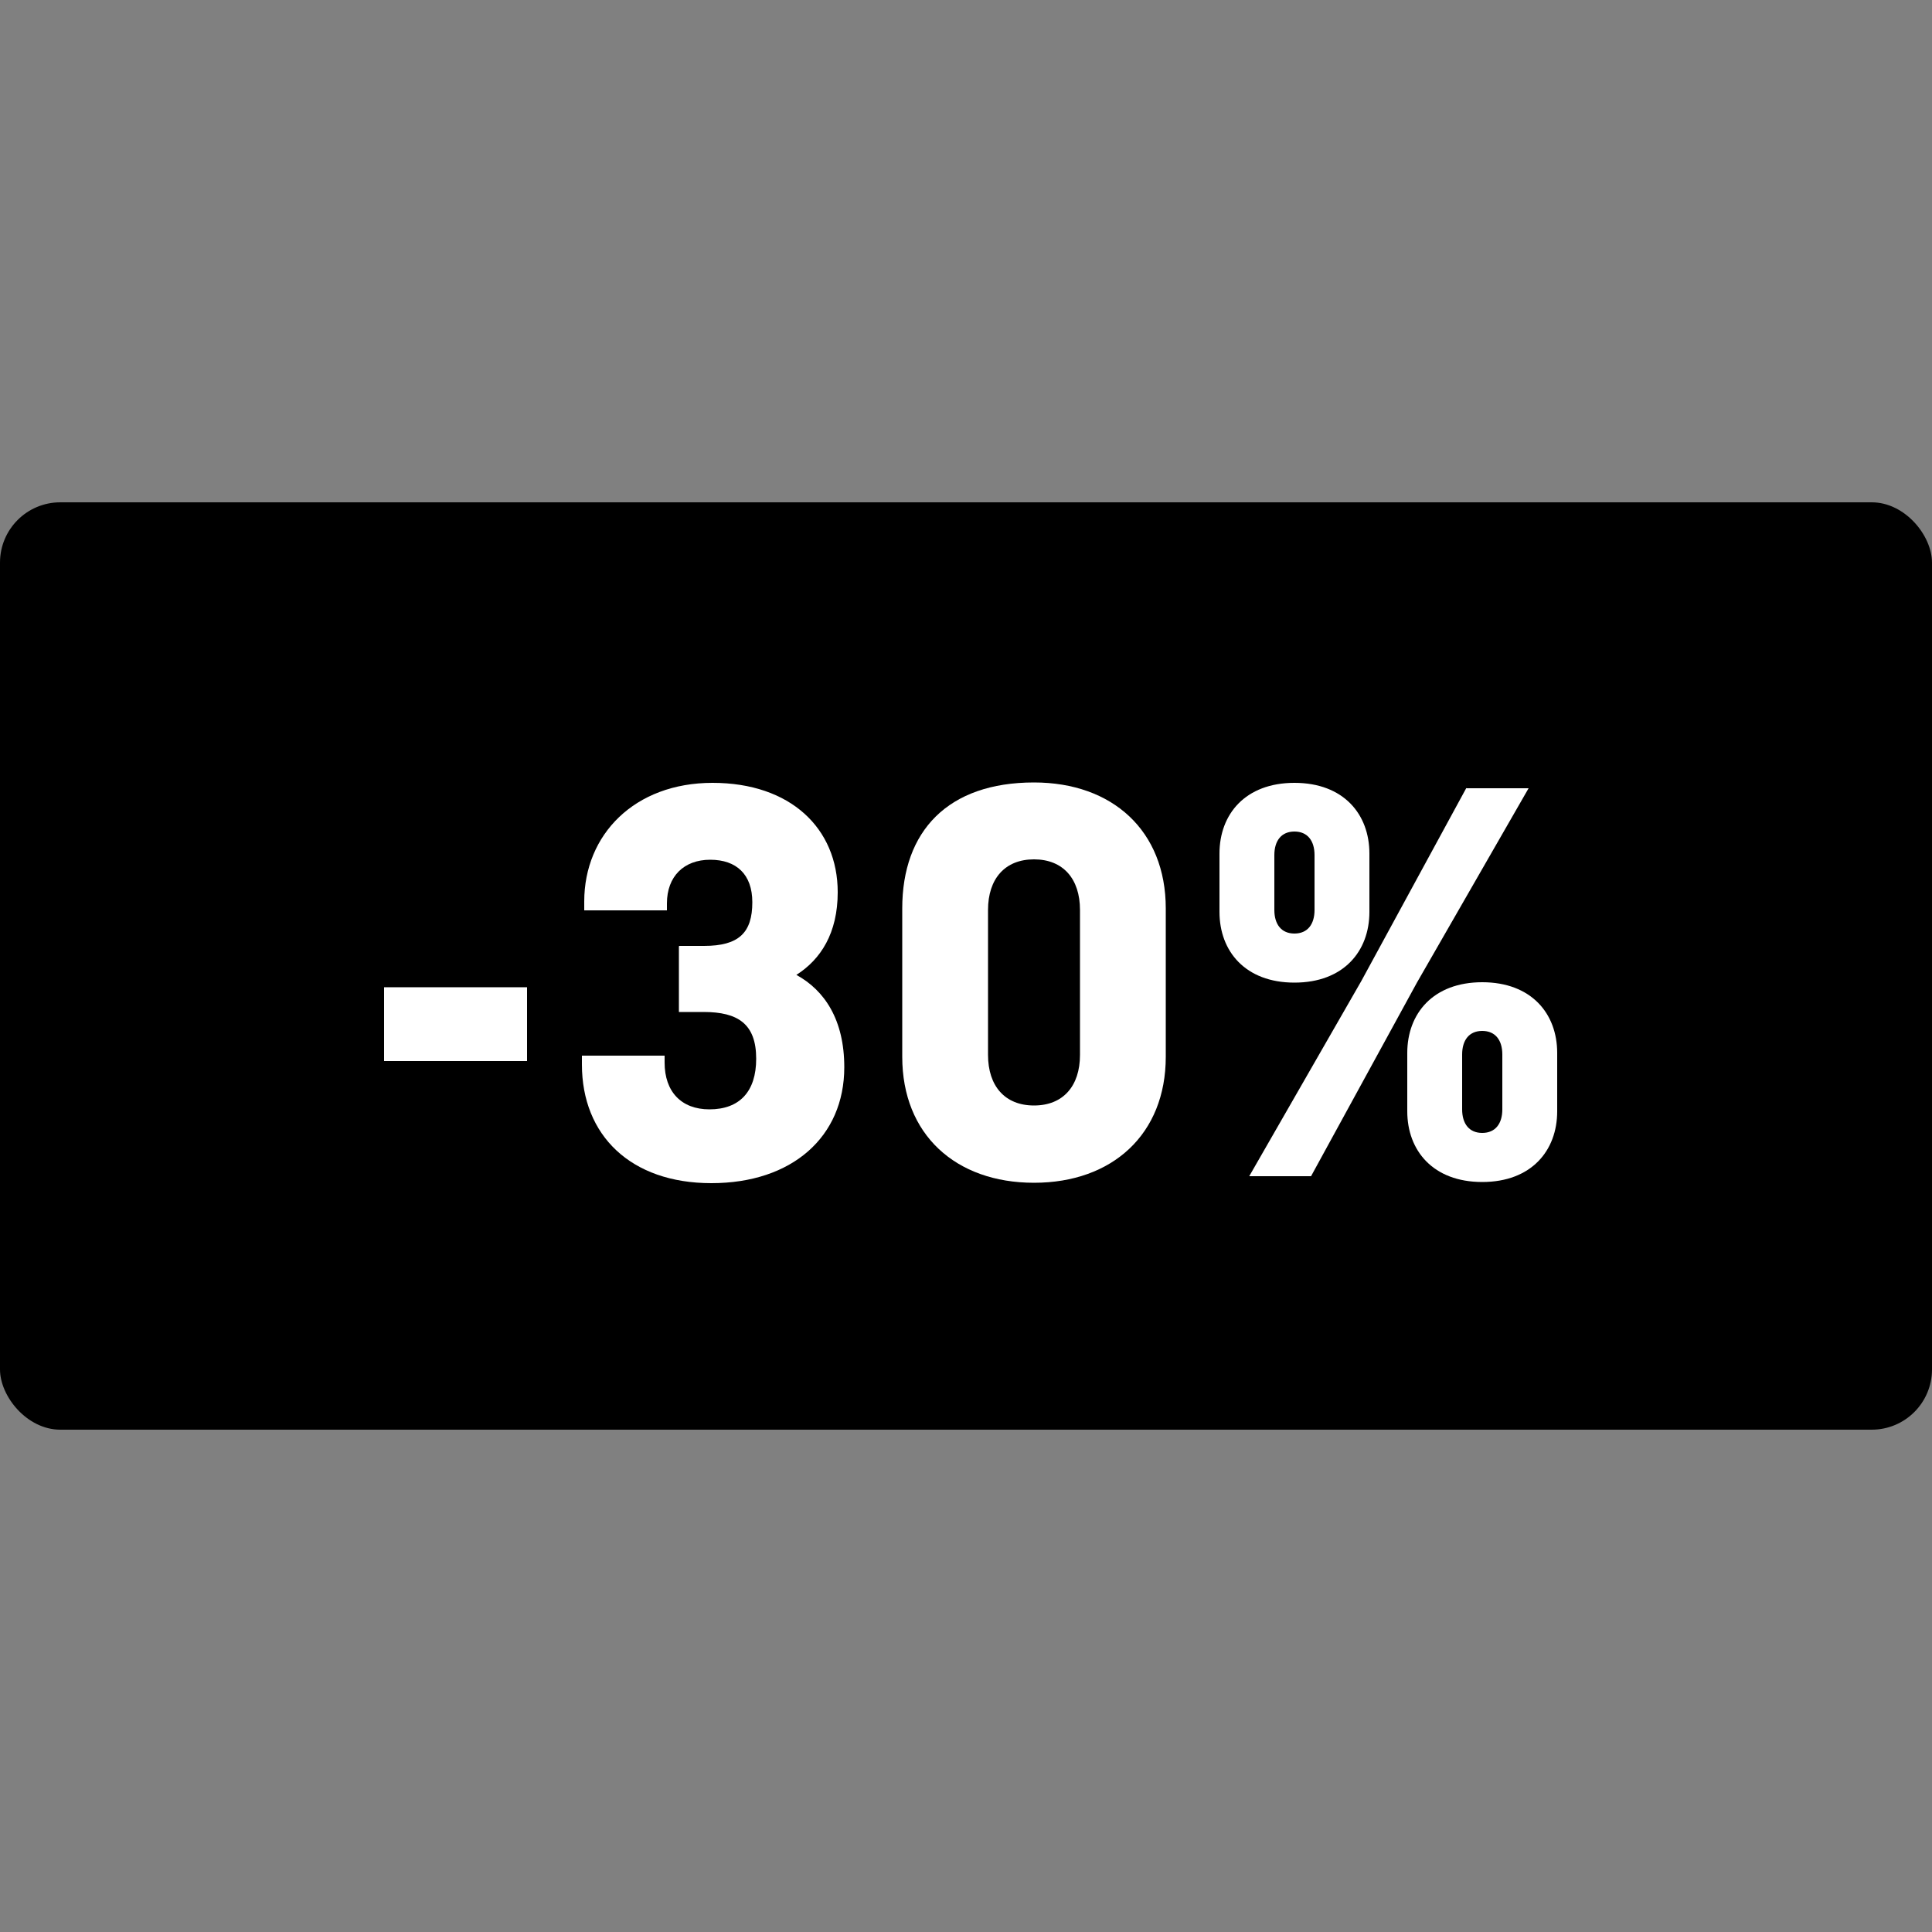
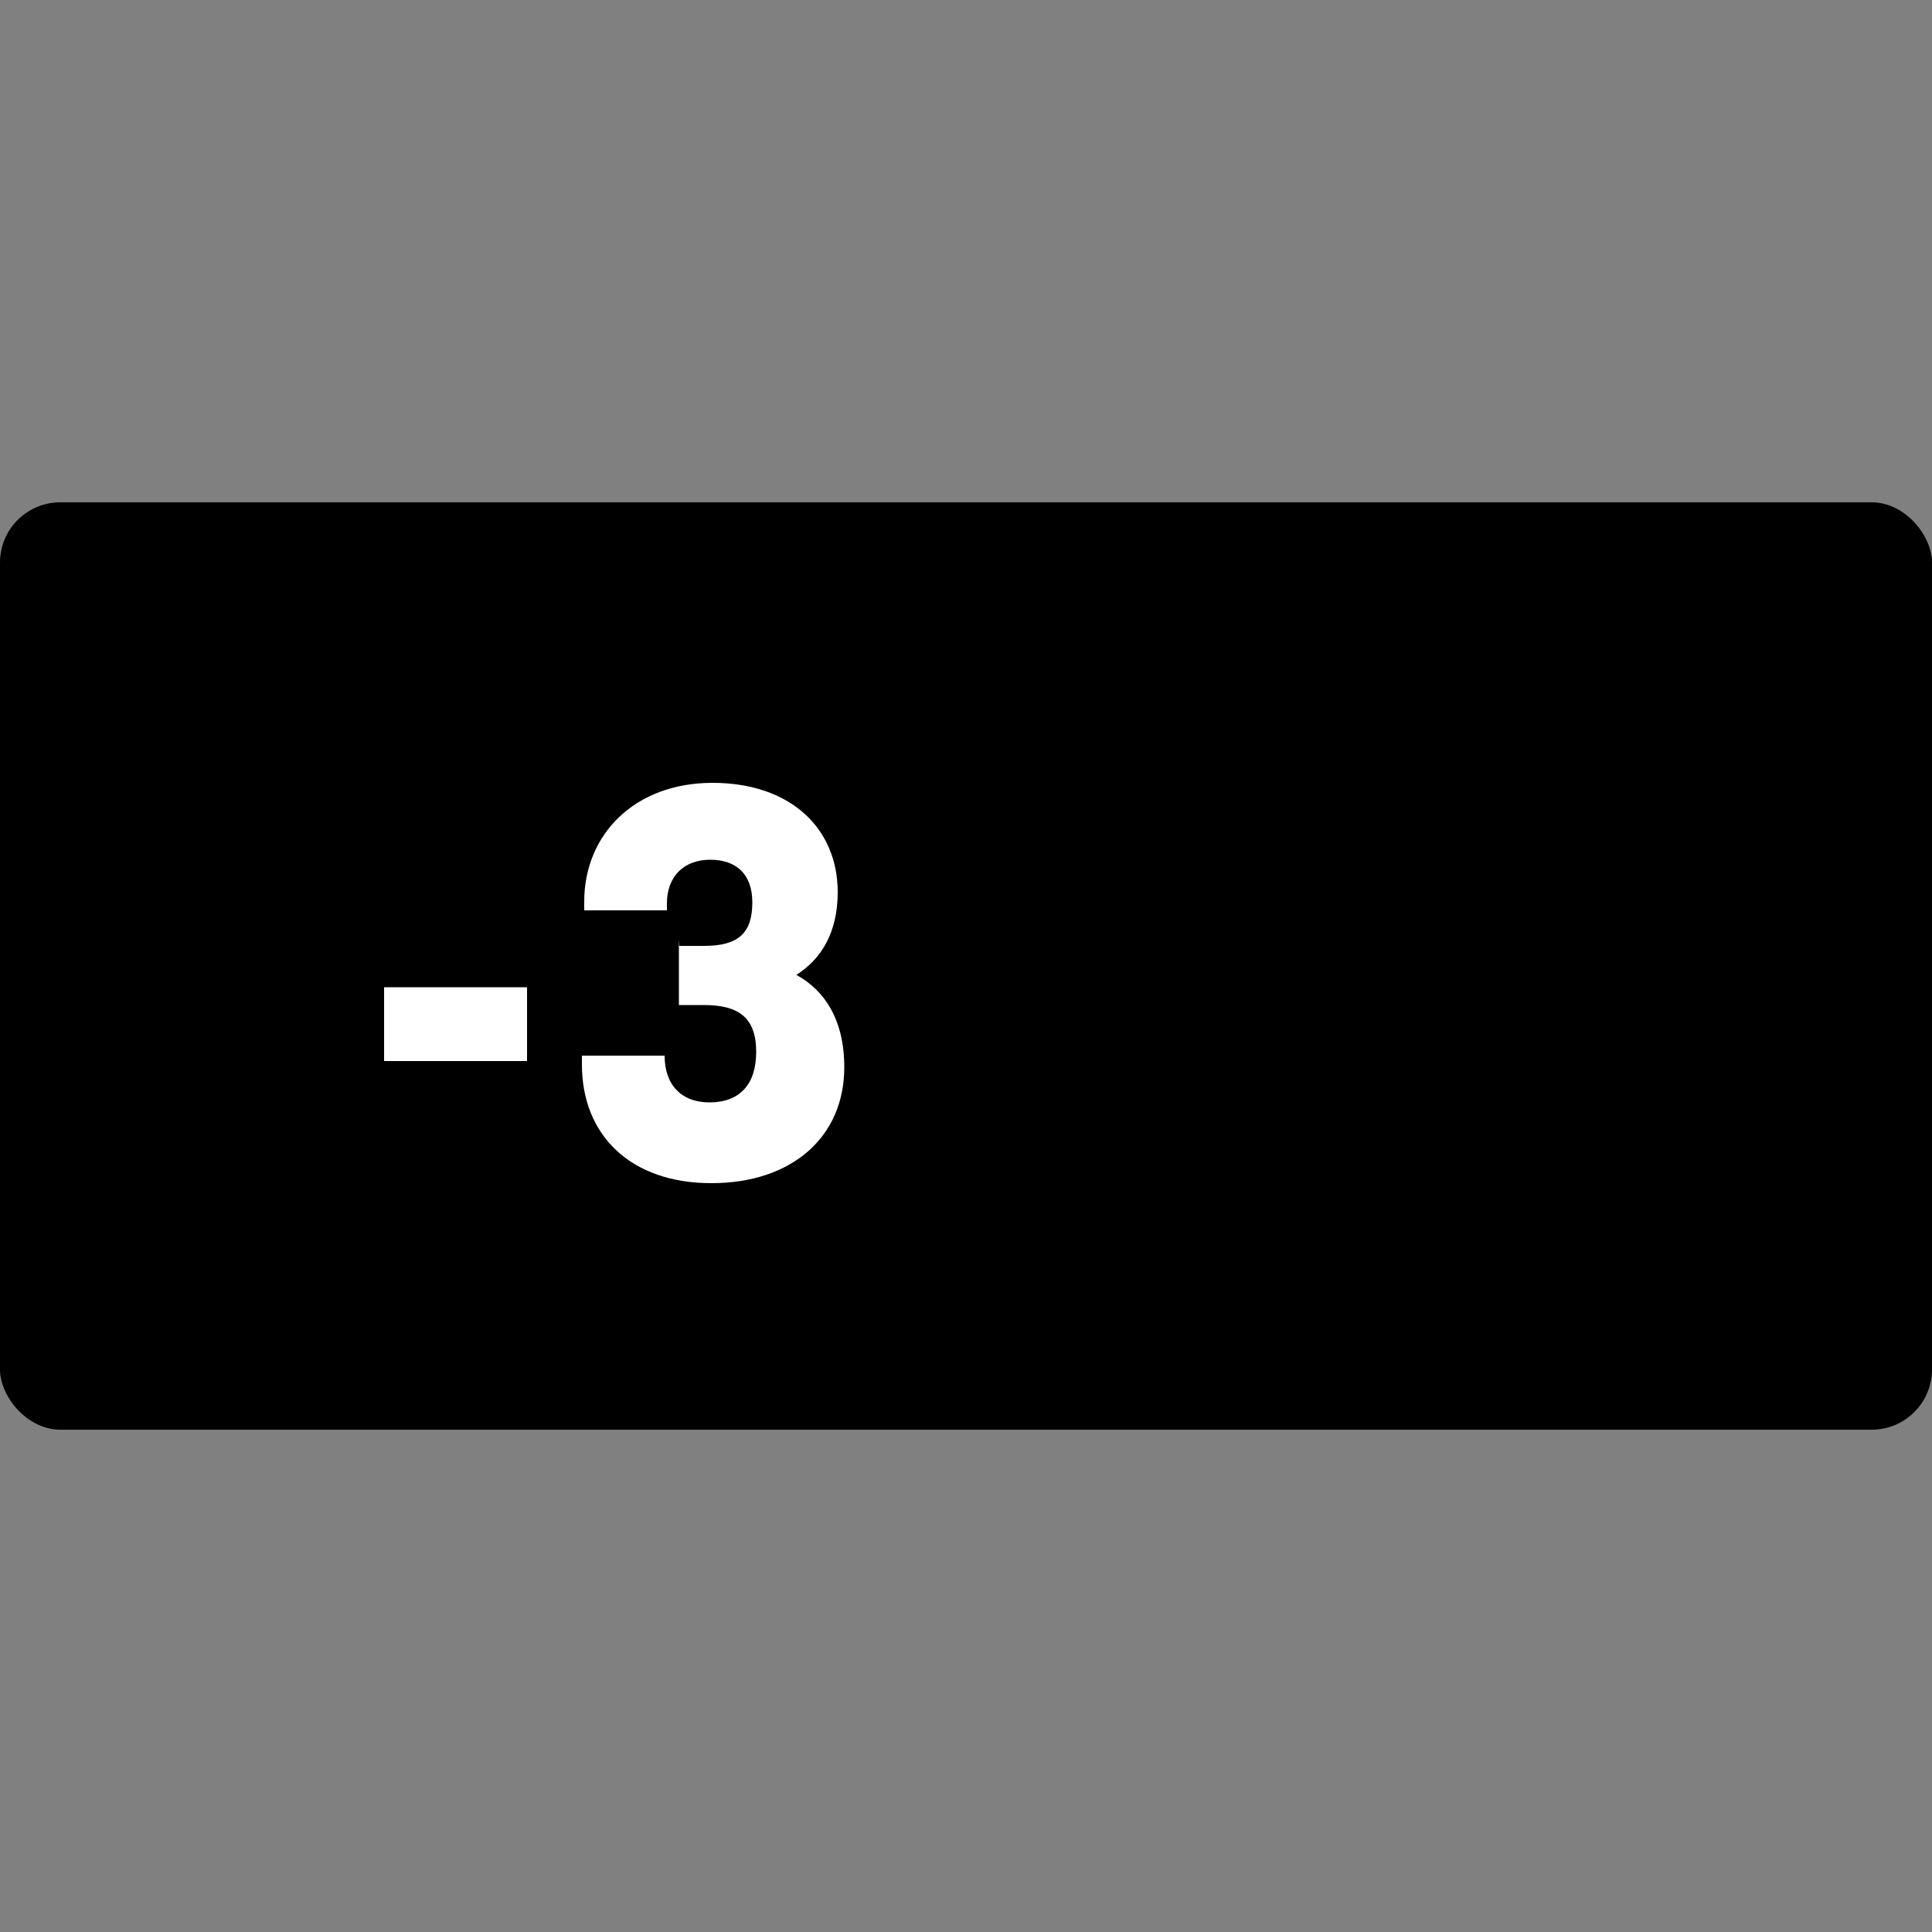
<svg xmlns="http://www.w3.org/2000/svg" id="Capa_1" data-name="Capa 1" viewBox="0 0 50 50">
  <rect x="0" y="0" width="50" height="50" fill="#808080" stroke="none" />
  <defs>
    <style>
      .cls-1, .cls-2 {
        stroke-width: 0px;
      }

      .cls-2 {
        fill: #fff;
      }
    </style>
  </defs>
  <rect class="cls-1" y="13" width="50" height="24" rx="1.56" ry="1.56" />
  <g>
    <path class="cls-2" d="m9.94,25.55h3.7v1.91h-3.7v-1.91Z" />
-     <path class="cls-2" d="m17.58,24.48h.64c.9,0,1.25-.34,1.25-1.13,0-.72-.41-1.1-1.09-1.1s-1.12.43-1.12,1.13v.18h-2.14v-.23c0-1.73,1.3-3.07,3.32-3.07s3.24,1.18,3.24,2.83c0,1.06-.44,1.74-1.07,2.14.73.4,1.24,1.16,1.24,2.39,0,1.8-1.35,3-3.44,3s-3.35-1.24-3.35-3.07v-.23h2.14v.18c0,.75.43,1.21,1.16,1.21.78,0,1.21-.46,1.21-1.31,0-.9-.47-1.21-1.36-1.21h-.64v-1.7Z" />
-     <path class="cls-2" d="m30.17,27.35c0,2-1.38,3.26-3.41,3.26s-3.41-1.25-3.41-3.26v-3.84c0-2,1.18-3.26,3.41-3.26,2.03,0,3.41,1.25,3.41,3.26v3.84Zm-4.6-.05c0,.81.44,1.31,1.19,1.31s1.19-.5,1.19-1.31v-3.75c0-.81-.44-1.31-1.19-1.31s-1.19.5-1.19,1.31v3.75Z" />
-     <path class="cls-2" d="m35.44,23.6c0,1.02-.67,1.83-1.94,1.83s-1.94-.81-1.94-1.83v-1.51c0-1.02.67-1.83,1.94-1.83s1.94.81,1.94,1.83v1.51Zm2.51-3.2h1.61l-2.89,5.03-2.74,5.01h-1.6l2.9-5.05,2.72-5Zm-4.97,3.15c0,.37.18.61.52.61s.52-.24.52-.61v-1.42c0-.37-.18-.61-.52-.61s-.52.24-.52.61v1.42Zm7.32,5.21c0,1.02-.67,1.83-1.94,1.83s-1.94-.81-1.94-1.83v-1.51c0-1.02.67-1.83,1.94-1.83s1.94.81,1.94,1.83v1.51Zm-2.46-.05c0,.37.18.61.52.61s.52-.24.52-.61v-1.42c0-.37-.18-.61-.52-.61s-.52.24-.52.61v1.42Z" />
+     <path class="cls-2" d="m17.58,24.48h.64c.9,0,1.25-.34,1.25-1.13,0-.72-.41-1.1-1.09-1.1s-1.12.43-1.12,1.13v.18h-2.14v-.23c0-1.73,1.3-3.07,3.32-3.07s3.24,1.18,3.24,2.83c0,1.06-.44,1.74-1.07,2.14.73.4,1.24,1.16,1.24,2.39,0,1.8-1.35,3-3.44,3s-3.35-1.24-3.35-3.07v-.23h2.14c0,.75.43,1.21,1.16,1.21.78,0,1.21-.46,1.21-1.31,0-.9-.47-1.21-1.36-1.21h-.64v-1.7Z" />
  </g>
</svg>